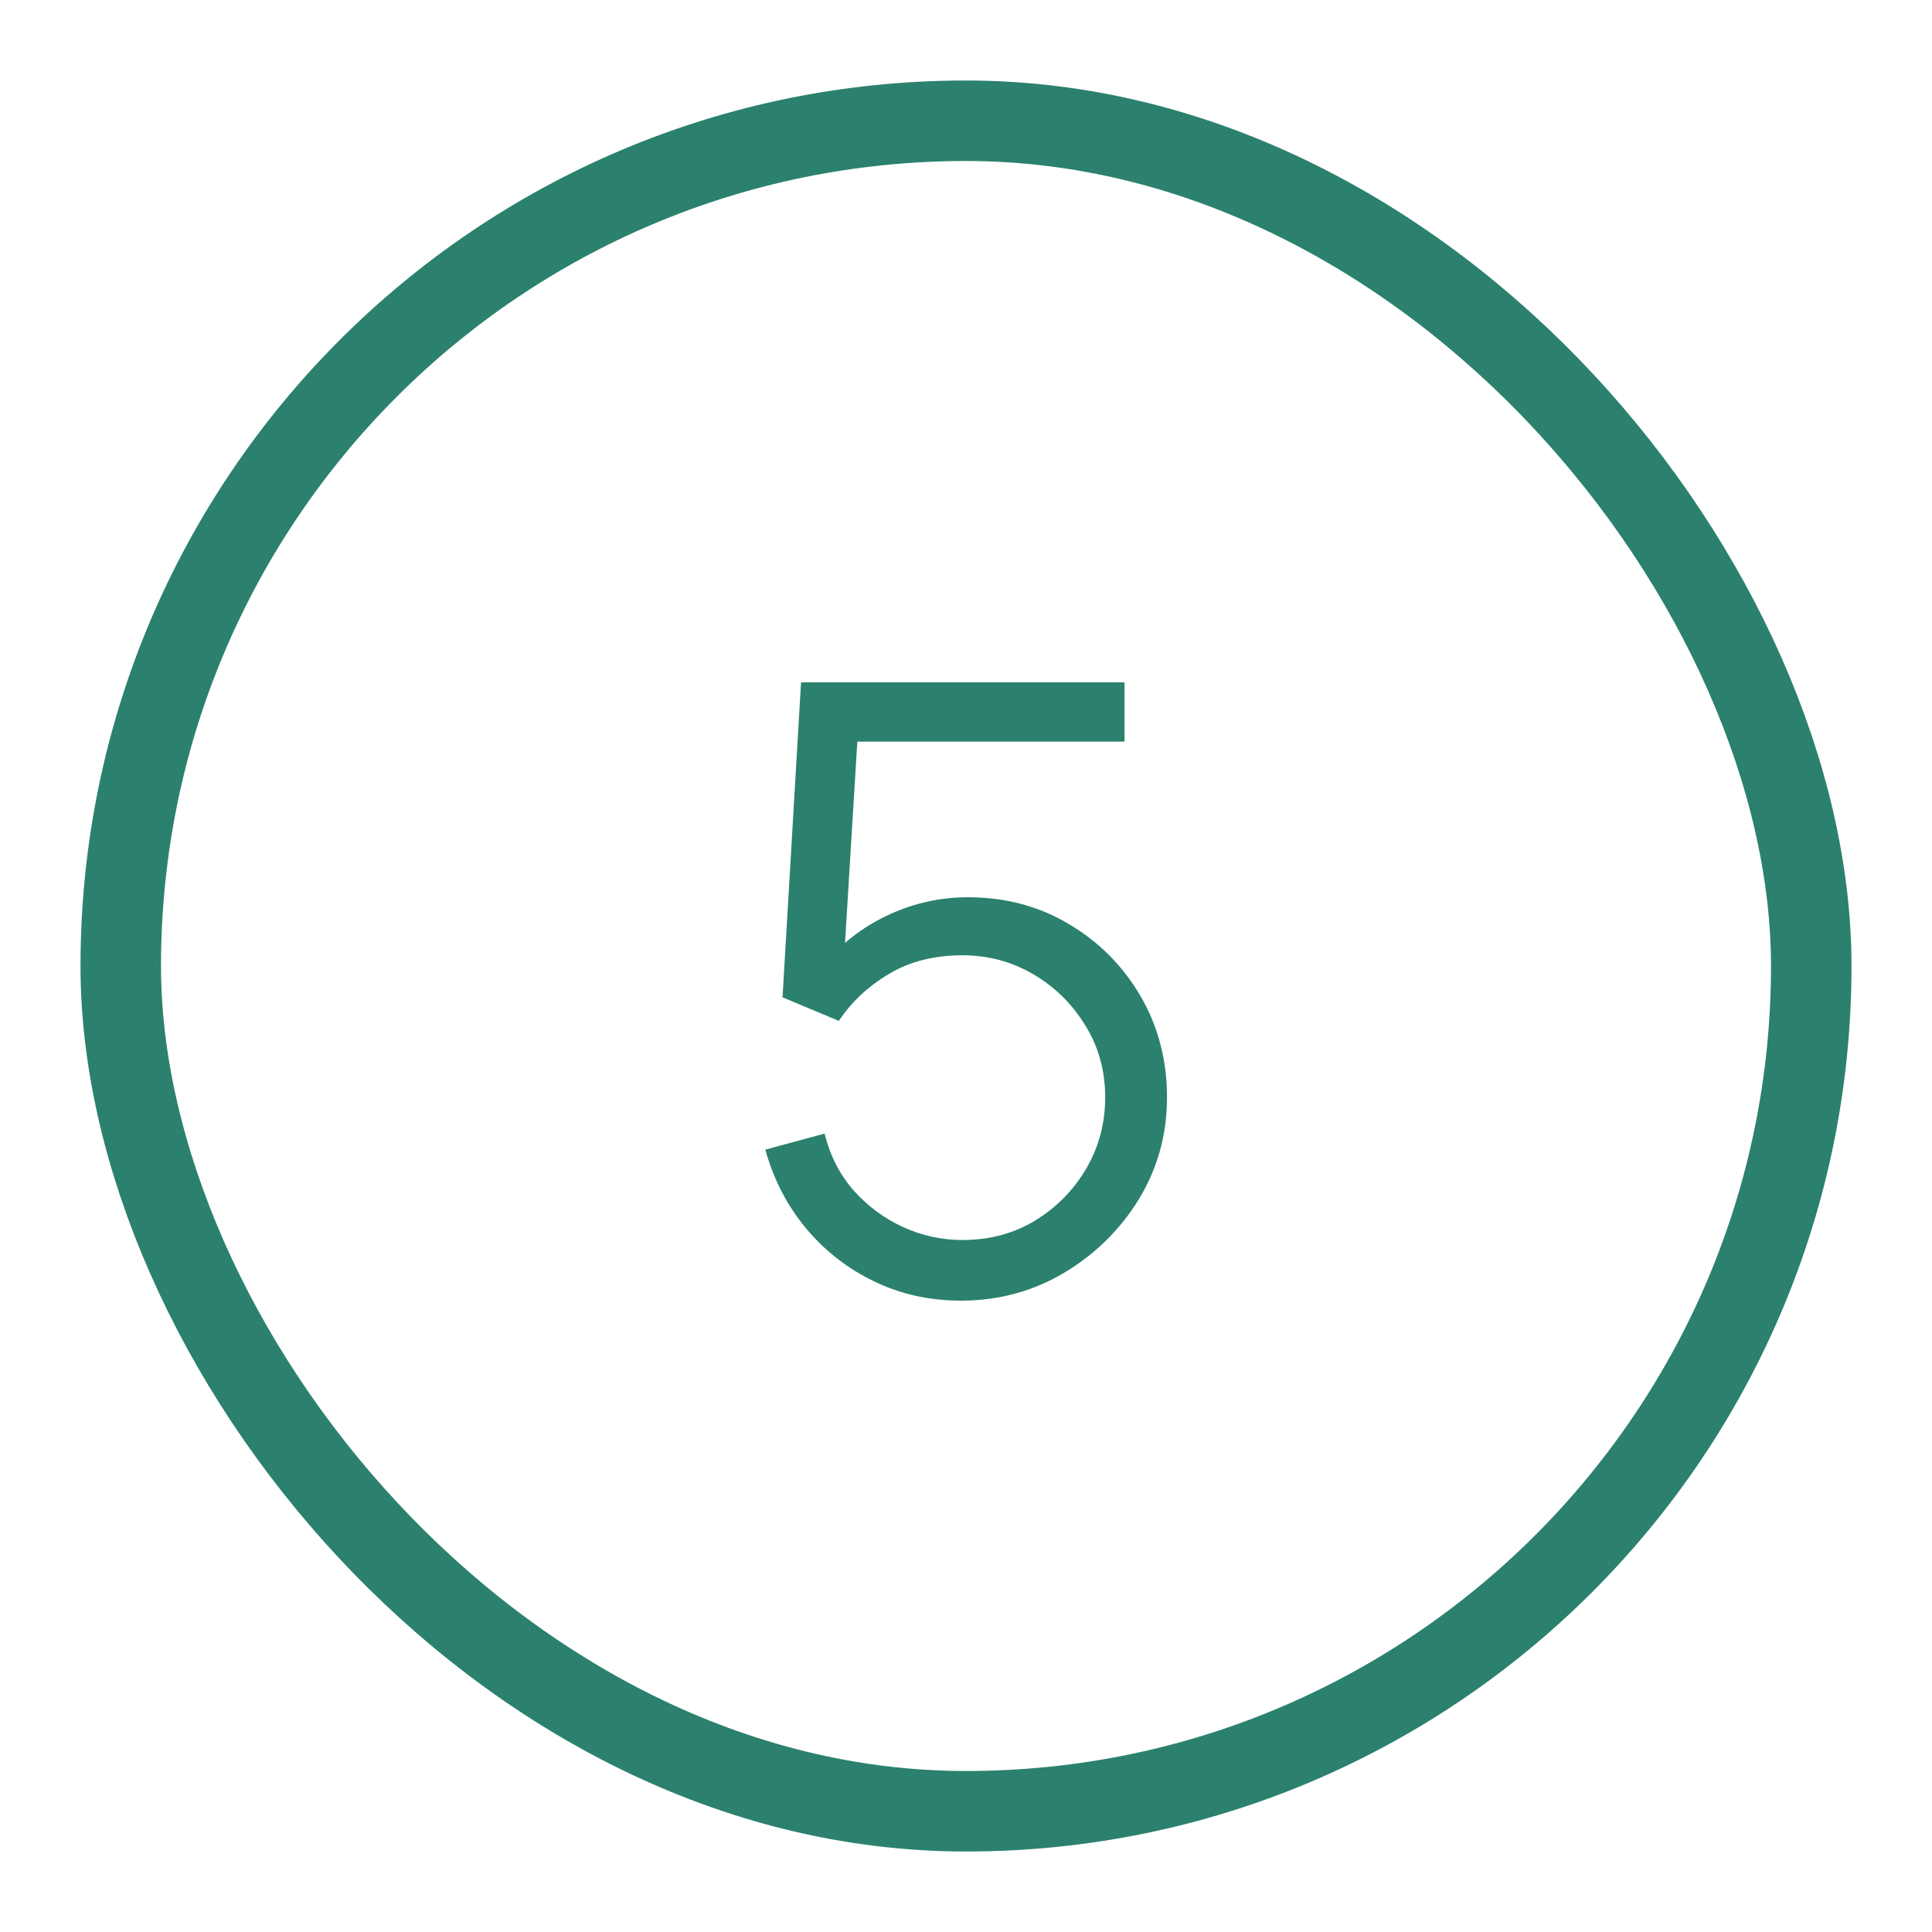
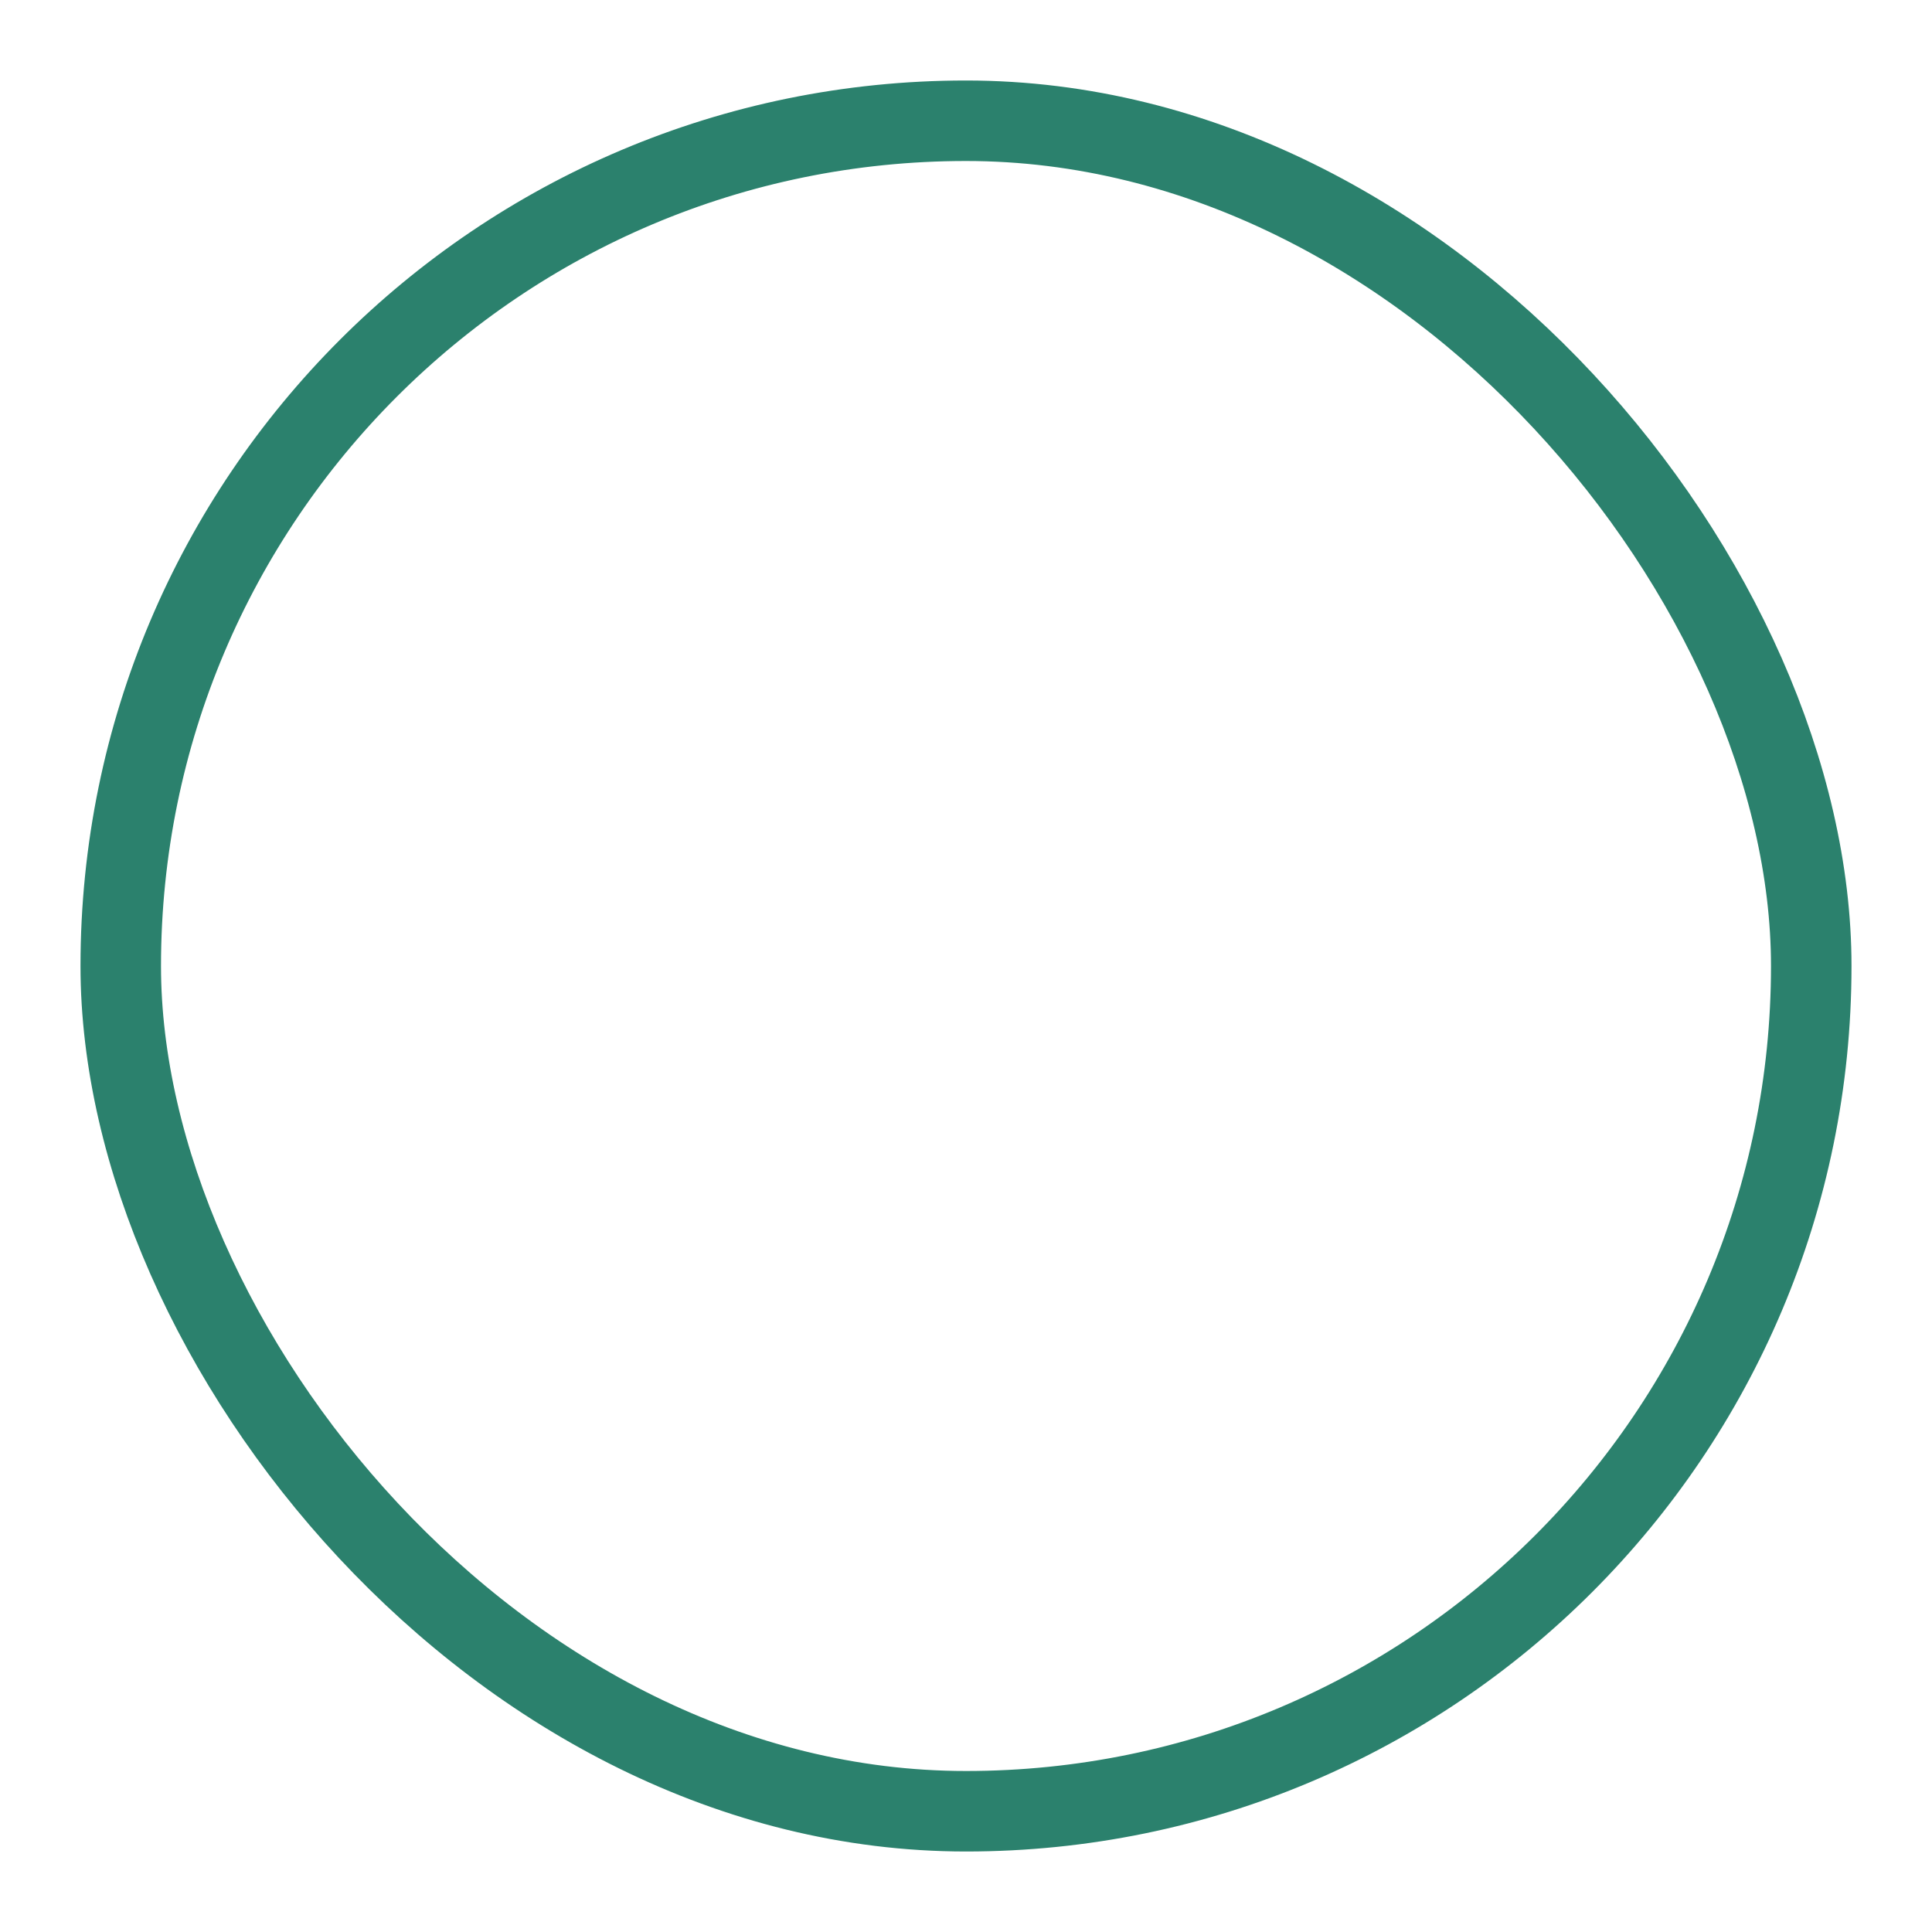
<svg xmlns="http://www.w3.org/2000/svg" width="24" height="24" viewBox="0 0 24 24" fill="none">
  <rect x="1.5" y="1.5" width="21" height="21" rx="10.5" stroke="#2B816D" />
-   <path d="M11.937 16.157C11.546 16.157 11.186 16.077 10.855 15.916C10.524 15.756 10.242 15.535 10.008 15.253C9.775 14.971 9.608 14.647 9.507 14.281L10.244 14.082C10.31 14.354 10.43 14.589 10.604 14.788C10.778 14.983 10.982 15.134 11.216 15.242C11.452 15.35 11.7 15.404 11.957 15.404C12.292 15.404 12.591 15.324 12.856 15.164C13.124 15 13.337 14.784 13.494 14.516C13.65 14.248 13.729 13.954 13.729 13.633C13.729 13.302 13.647 13.004 13.483 12.74C13.319 12.471 13.103 12.259 12.835 12.102C12.567 11.945 12.274 11.867 11.957 11.867C11.602 11.867 11.296 11.945 11.038 12.102C10.78 12.255 10.575 12.449 10.421 12.682L9.721 12.389L9.951 8.476H13.969V9.213H10.291L10.672 8.852L10.468 12.191L10.275 11.935C10.491 11.688 10.752 11.494 11.059 11.355C11.365 11.216 11.688 11.146 12.025 11.146C12.489 11.146 12.907 11.257 13.279 11.48C13.652 11.7 13.948 11.998 14.168 12.374C14.387 12.75 14.497 13.17 14.497 13.633C14.497 14.093 14.38 14.514 14.147 14.898C13.913 15.277 13.603 15.582 13.217 15.812C12.83 16.042 12.403 16.157 11.937 16.157Z" fill="#2B816D" />
</svg>